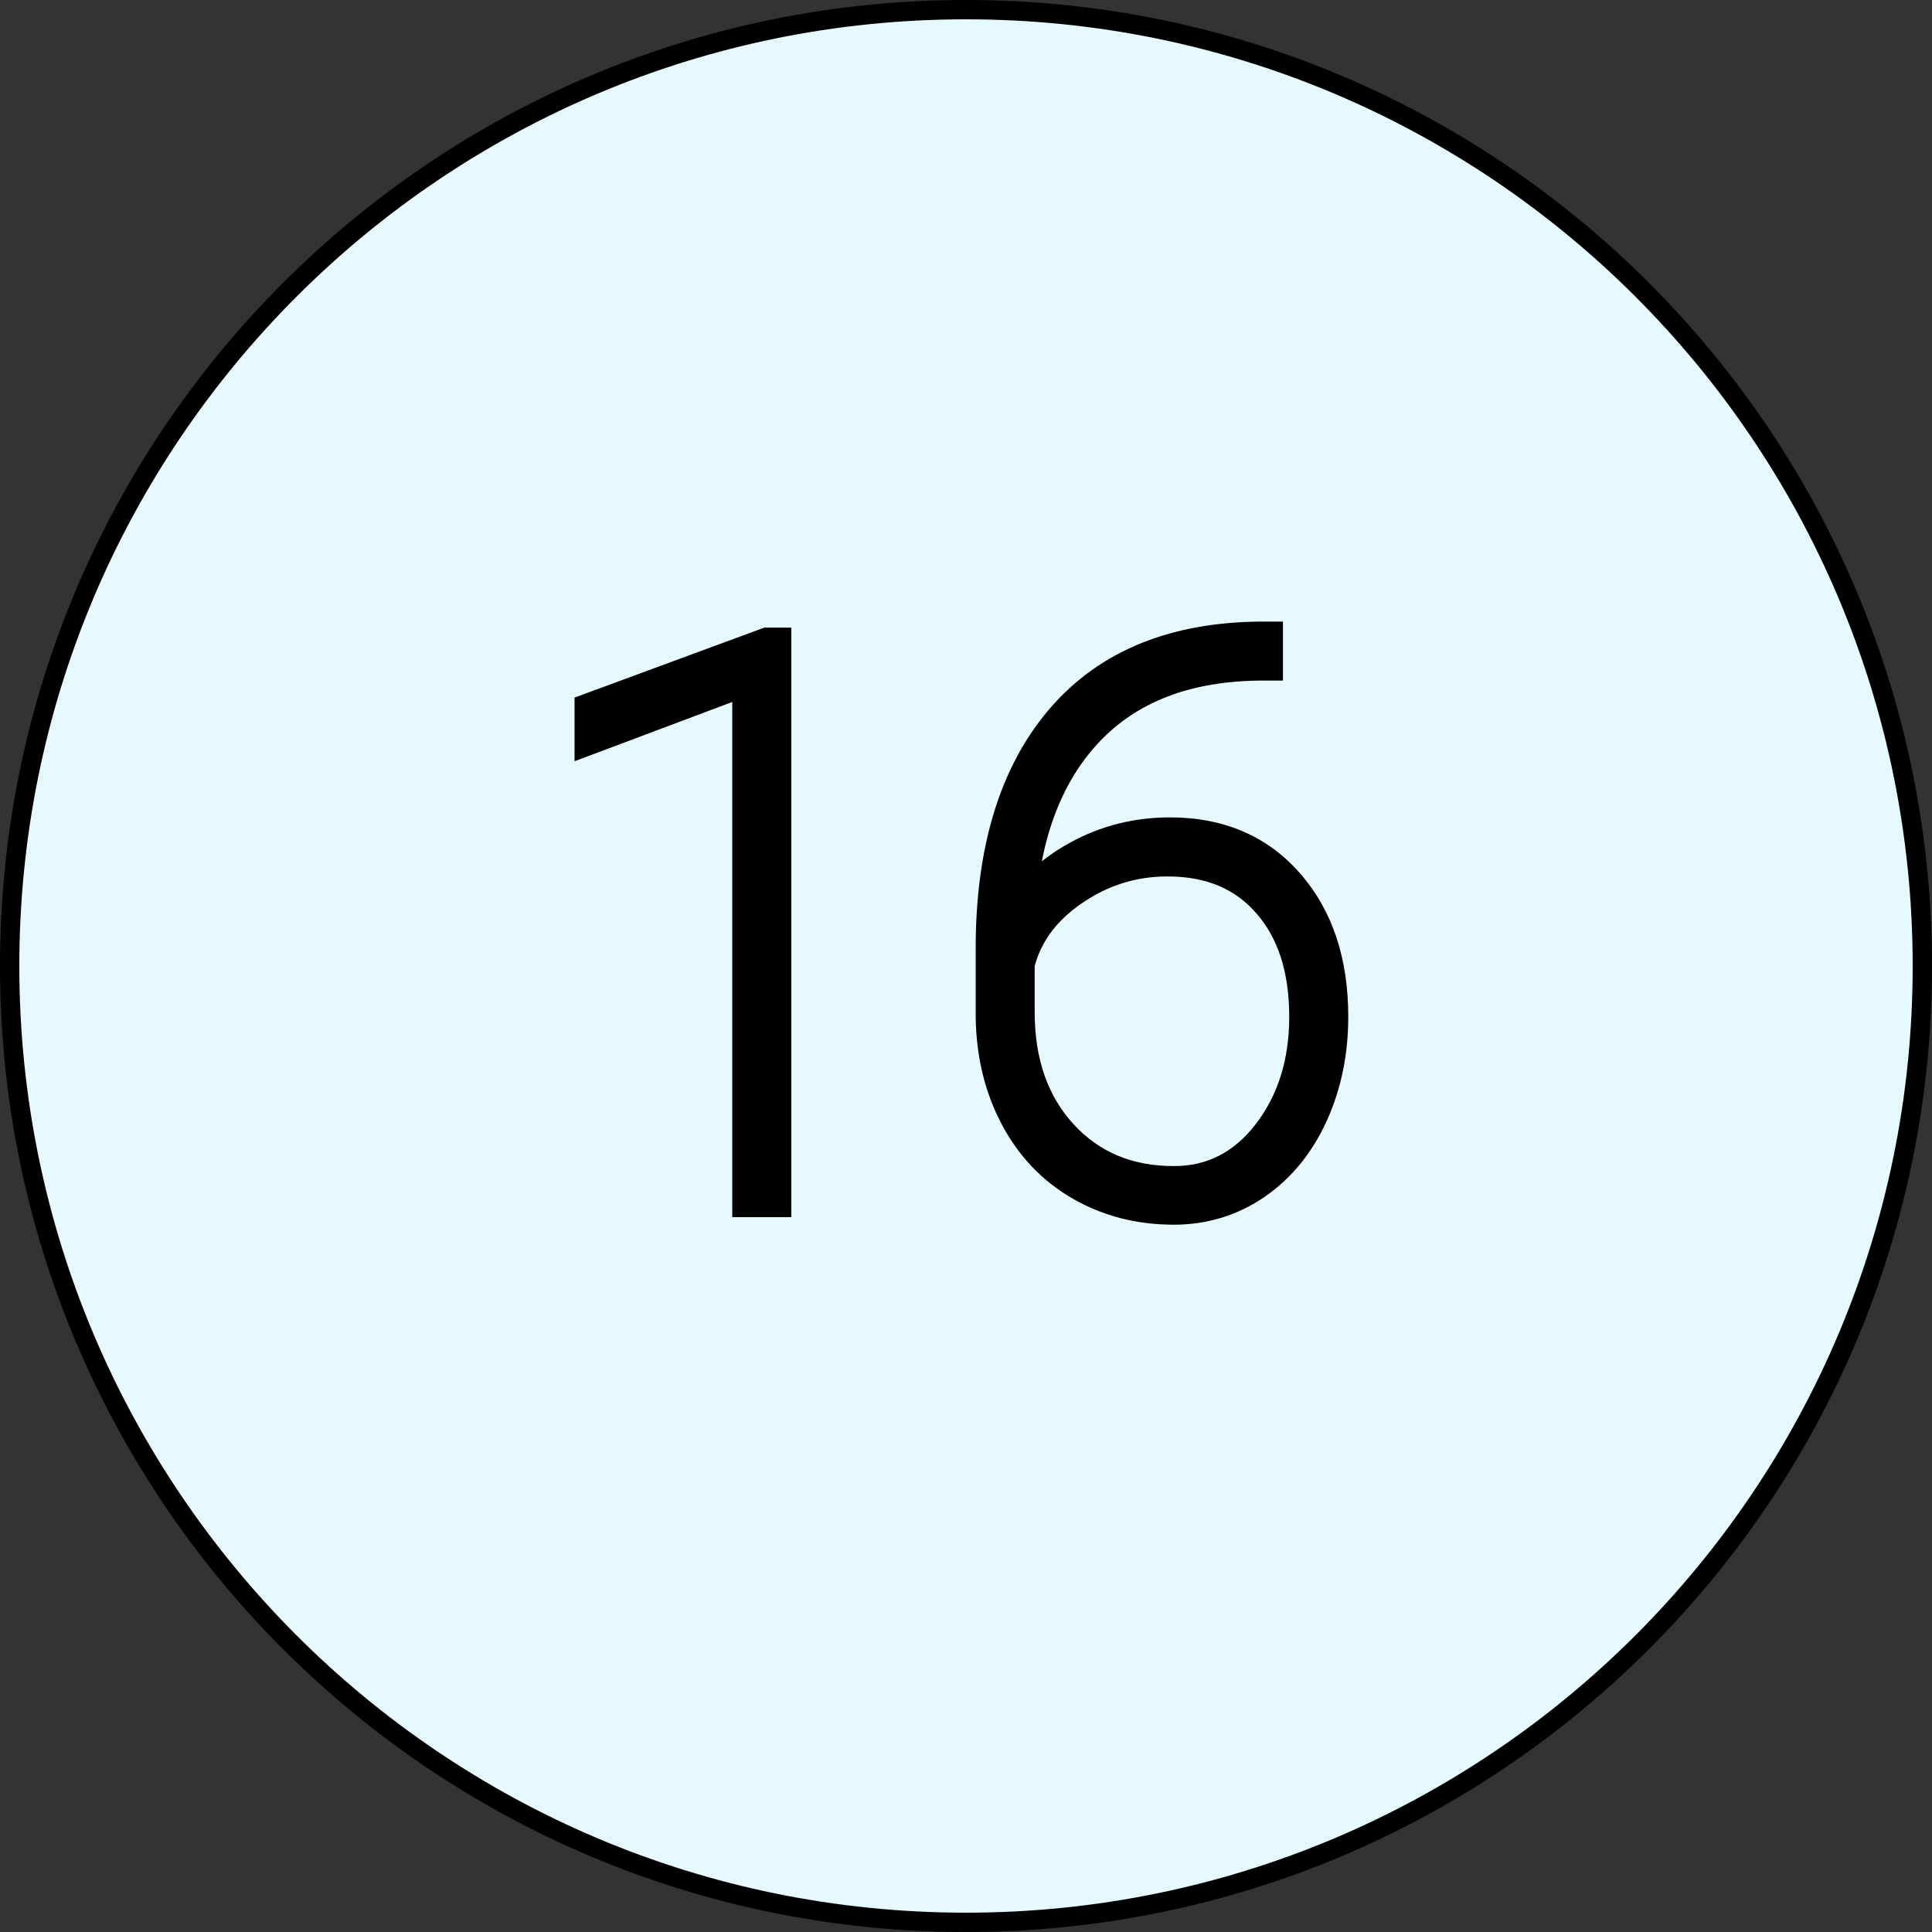
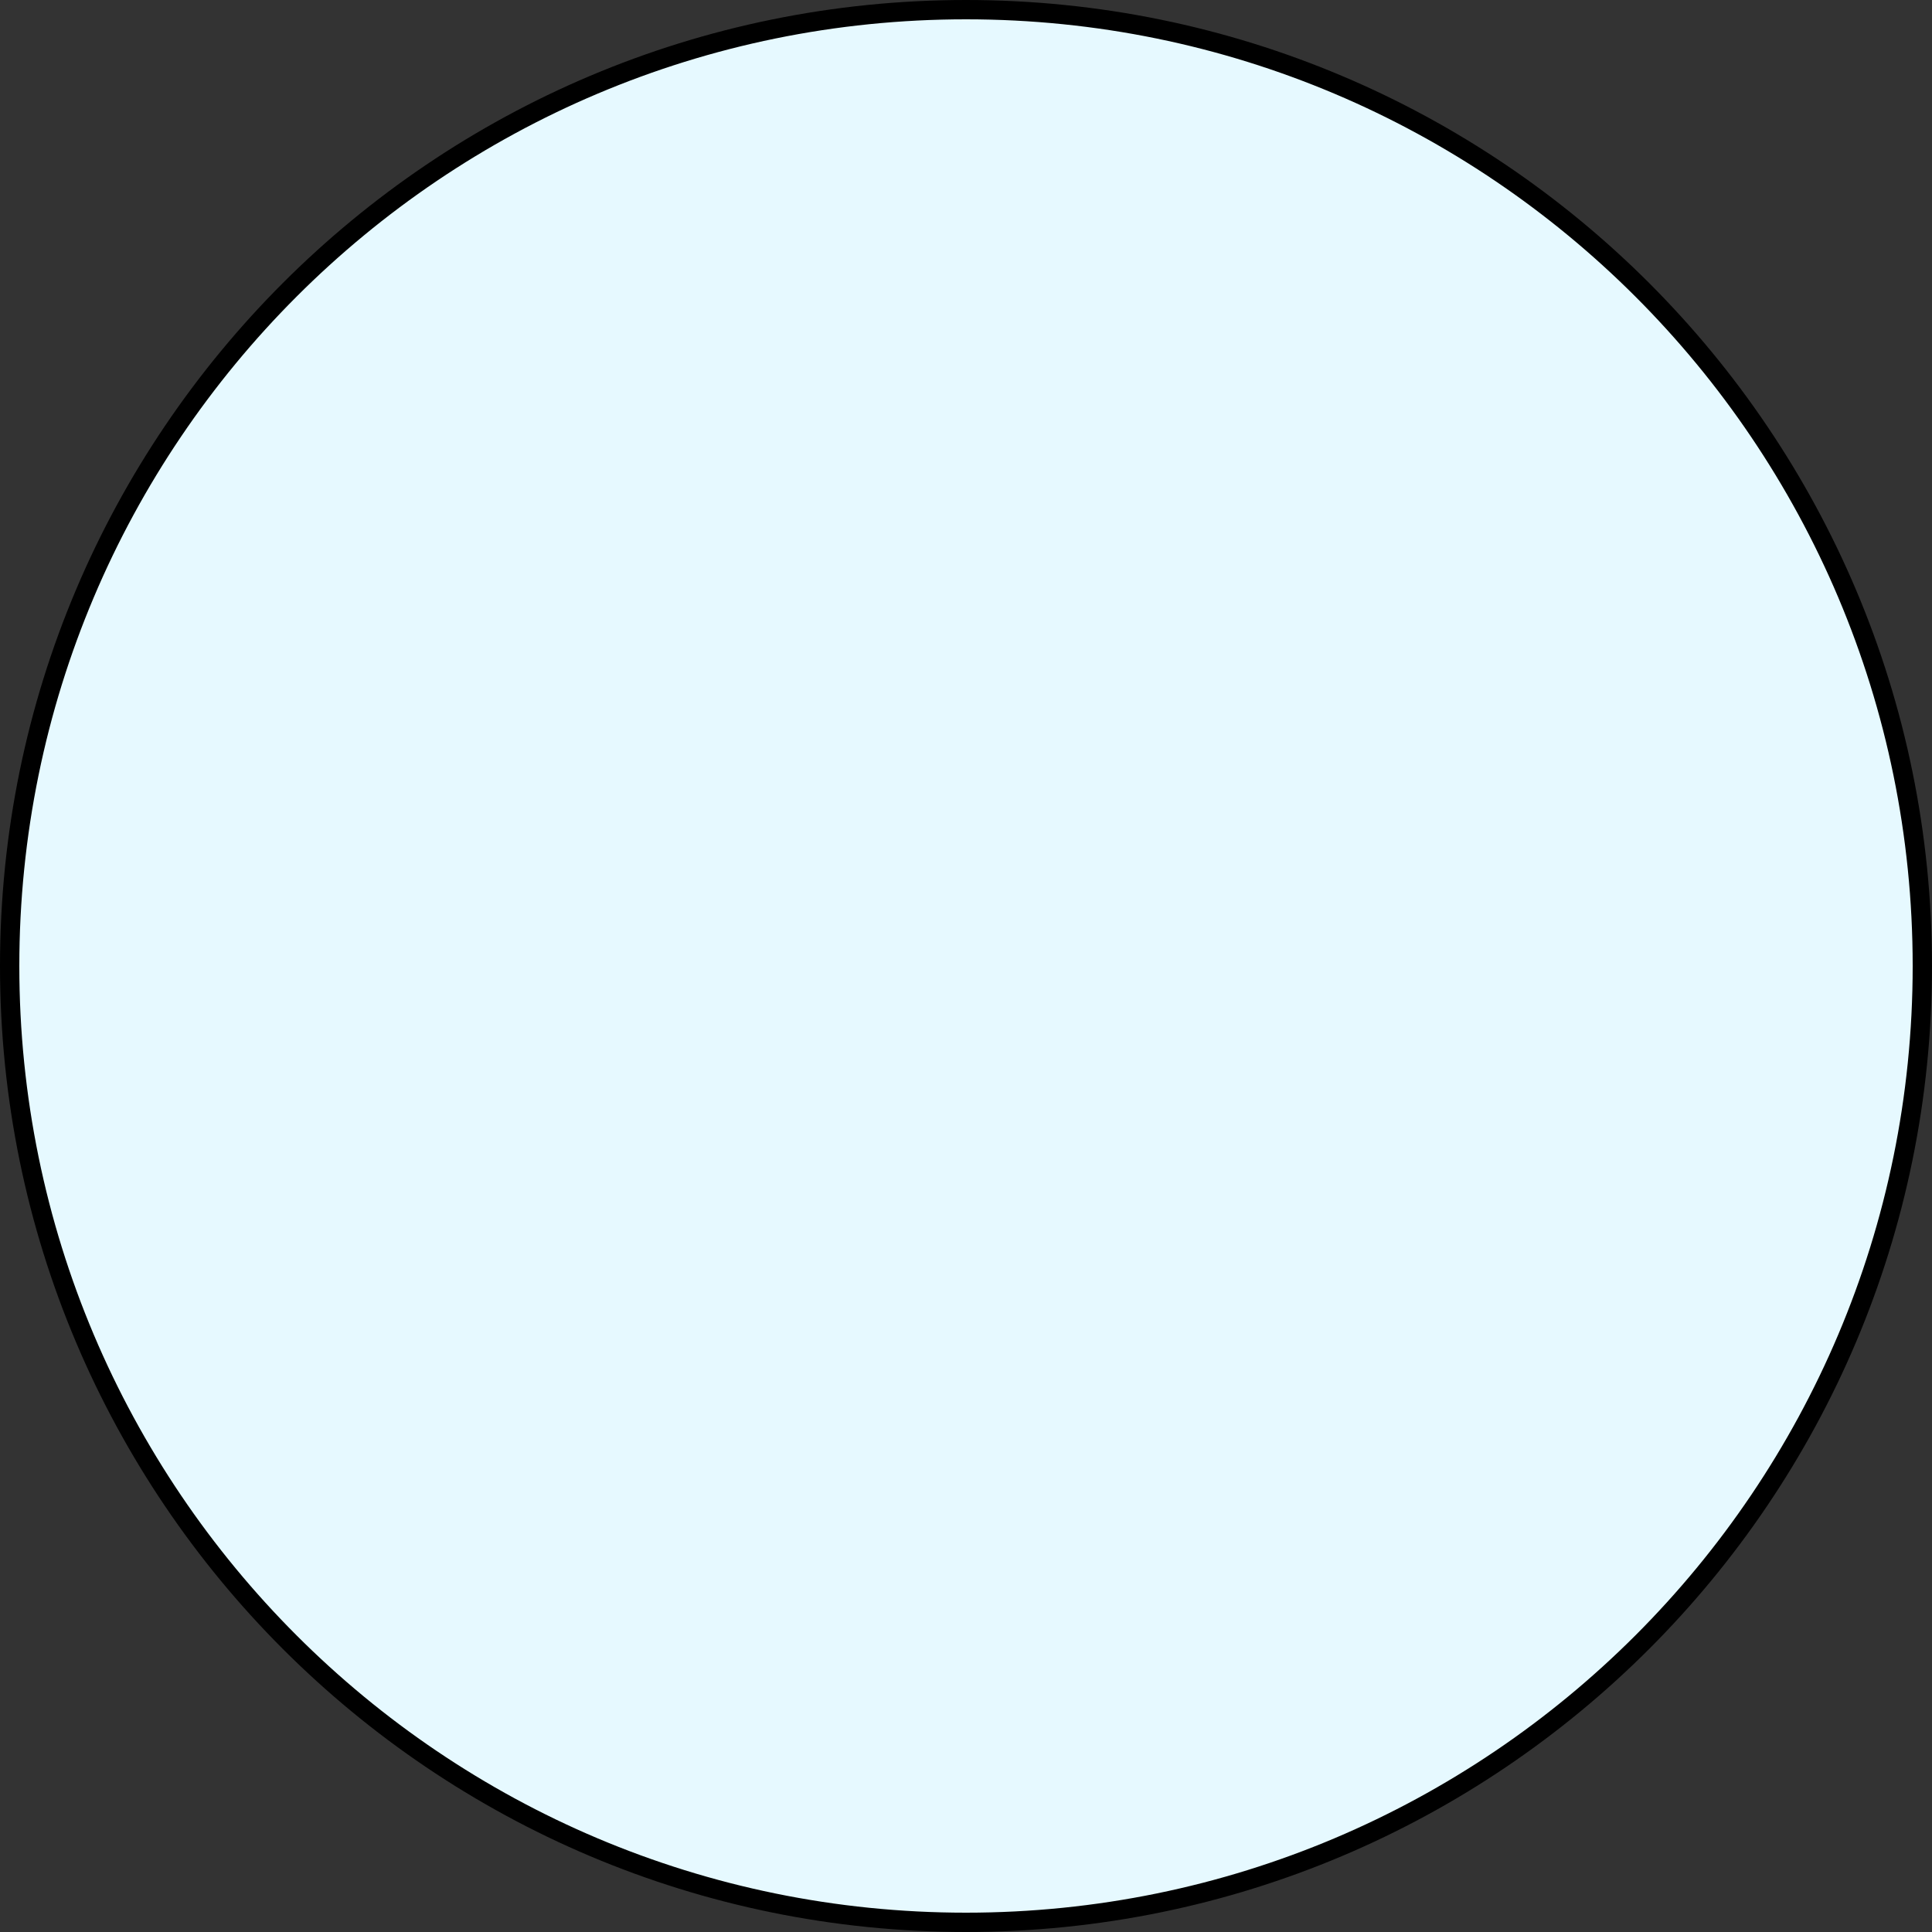
<svg xmlns="http://www.w3.org/2000/svg" width="50" height="50" viewBox="0 0 50 50" fill="none">
  <rect x="0" y="0" width="50" height="50" fill="#333333" stroke="none" />
  <path d="M49.75 25C49.75 38.669 38.669 49.75 25 49.75C11.331 49.75 0.25 38.669 0.25 25C0.25 11.331 11.331 0.25 25 0.25C38.669 0.25 49.75 11.331 49.75 25Z" fill="#E6F9FF" stroke="black" stroke-width="0.5" />
-   <path d="M19.979 31H19.451V17.445L15.369 18.979V18.402L19.871 16.742H19.979V31ZM32.703 16.586V17.113C30.711 17.113 29.165 17.703 28.064 18.881C26.964 20.059 26.372 21.713 26.287 23.842C26.665 23.171 27.212 22.641 27.928 22.25C28.644 21.853 29.428 21.654 30.281 21.654C31.531 21.654 32.527 22.081 33.27 22.934C34.018 23.787 34.393 24.913 34.393 26.312C34.393 27.217 34.223 28.044 33.885 28.793C33.546 29.542 33.068 30.131 32.449 30.561C31.831 30.984 31.141 31.195 30.379 31.195C29.506 31.195 28.719 30.994 28.016 30.59C27.312 30.186 26.762 29.61 26.365 28.861C25.968 28.113 25.763 27.26 25.75 26.303V24.555C25.75 22.029 26.346 20.069 27.537 18.676C28.729 17.283 30.451 16.586 32.703 16.586ZM30.213 22.182C29.301 22.182 28.465 22.445 27.703 22.973C26.948 23.494 26.473 24.148 26.277 24.936V26.186C26.277 27.527 26.658 28.611 27.42 29.438C28.182 30.264 29.168 30.678 30.379 30.678C31.388 30.678 32.221 30.258 32.879 29.418C33.536 28.572 33.865 27.537 33.865 26.312C33.865 25.049 33.54 24.047 32.889 23.305C32.238 22.556 31.346 22.182 30.213 22.182Z" fill="#415C9C" />
-   <path d="M19.979 31V31.5H20.479V31H19.979ZM19.451 31H18.951V31.5H19.451V31ZM19.451 17.445H19.951V16.723L19.275 16.977L19.451 17.445ZM15.369 18.979H14.869V19.7L15.545 19.447L15.369 18.979ZM15.369 18.402L15.196 17.933L14.869 18.054V18.402H15.369ZM19.871 16.742V16.242H19.782L19.698 16.273L19.871 16.742ZM19.979 16.742H20.479V16.242H19.979V16.742ZM19.979 30.5H19.451V31.5H19.979V30.5ZM19.951 31V17.445H18.951V31H19.951ZM19.275 16.977L15.193 18.51L15.545 19.447L19.627 17.913L19.275 16.977ZM15.869 18.979V18.402H14.869V18.979H15.869ZM15.542 18.872L20.044 17.211L19.698 16.273L15.196 17.933L15.542 18.872ZM19.871 17.242H19.979V16.242H19.871V17.242ZM19.479 16.742V31H20.479V16.742H19.479ZM32.703 16.586H33.203V16.086H32.703V16.586ZM32.703 17.113V17.613H33.203V17.113H32.703ZM26.287 23.842L25.788 23.822L26.723 24.087L26.287 23.842ZM27.928 22.25L28.167 22.689L28.17 22.687L27.928 22.25ZM33.27 22.934L32.892 23.262L32.894 23.264L33.27 22.934ZM32.449 30.561L32.732 30.973L32.734 30.971L32.449 30.561ZM26.365 28.861L25.924 29.096L26.365 28.861ZM25.75 26.303L25.25 26.303L25.25 26.309L25.75 26.303ZM27.703 22.973L27.987 23.384L27.988 23.384L27.703 22.973ZM26.277 24.936L25.792 24.815L25.777 24.875V24.936H26.277ZM32.879 29.418L33.273 29.726L33.274 29.725L32.879 29.418ZM32.889 23.305L32.511 23.633L32.513 23.634L32.889 23.305ZM32.203 16.586V17.113H33.203V16.586H32.203ZM32.703 16.613C30.607 16.613 28.915 17.237 27.699 18.54L28.43 19.222C29.414 18.168 30.814 17.613 32.703 17.613V16.613ZM27.699 18.54C26.494 19.831 25.875 21.612 25.788 23.822L26.787 23.862C26.868 21.813 27.435 20.288 28.43 19.222L27.699 18.54ZM26.723 24.087C27.052 23.503 27.528 23.038 28.167 22.689L27.688 21.811C26.895 22.244 26.278 22.839 25.851 23.596L26.723 24.087ZM28.17 22.687C28.809 22.333 29.51 22.154 30.281 22.154V21.154C29.347 21.154 28.479 21.373 27.685 21.813L28.17 22.687ZM30.281 22.154C31.404 22.154 32.256 22.53 32.892 23.262L33.647 22.605C32.799 21.631 31.659 21.154 30.281 21.154V22.154ZM32.894 23.264C33.545 24.005 33.893 25.005 33.893 26.312H34.893C34.893 24.821 34.492 23.568 33.645 22.604L32.894 23.264ZM33.893 26.312C33.893 27.154 33.736 27.909 33.429 28.587L34.34 28.999C34.711 28.179 34.893 27.281 34.893 26.312H33.893ZM33.429 28.587C33.124 29.261 32.702 29.776 32.164 30.15L32.734 30.971C33.434 30.485 33.968 29.822 34.34 28.999L33.429 28.587ZM32.167 30.148C31.633 30.513 31.042 30.695 30.379 30.695V31.695C31.24 31.695 32.029 31.454 32.732 30.973L32.167 30.148ZM30.379 30.695C29.587 30.695 28.886 30.513 28.265 30.156L27.767 31.023C28.551 31.474 29.426 31.695 30.379 31.695V30.695ZM28.265 30.156C27.647 29.802 27.162 29.296 26.807 28.627L25.924 29.096C26.363 29.924 26.978 30.571 27.767 31.023L28.265 30.156ZM26.807 28.627C26.452 27.957 26.262 27.184 26.25 26.296L25.25 26.309C25.264 27.336 25.485 28.268 25.924 29.096L26.807 28.627ZM26.25 26.303V24.555H25.25V26.303H26.25ZM26.25 24.555C26.25 22.103 26.828 20.274 27.917 19.001L27.157 18.351C25.863 19.864 25.25 21.954 25.25 24.555H26.25ZM27.917 19.001C28.992 17.744 30.56 17.086 32.703 17.086V16.086C30.341 16.086 28.465 16.822 27.157 18.351L27.917 19.001ZM30.213 21.682C29.198 21.682 28.262 21.977 27.419 22.562L27.988 23.384C28.667 22.913 29.405 22.682 30.213 22.682V21.682ZM27.419 22.561C26.578 23.142 26.021 23.893 25.792 24.815L26.763 25.056C26.925 24.402 27.318 23.846 27.987 23.384L27.419 22.561ZM25.777 24.936V26.186H26.777V24.936H25.777ZM25.777 26.186C25.777 27.627 26.189 28.84 27.052 29.776L27.788 29.099C27.127 28.381 26.777 27.427 26.777 26.186H25.777ZM27.052 29.776C27.916 30.714 29.04 31.178 30.379 31.178V30.178C29.296 30.178 28.447 29.814 27.788 29.099L27.052 29.776ZM30.379 31.178C31.552 31.178 32.526 30.679 33.273 29.726L32.485 29.11C31.916 29.837 31.224 30.178 30.379 30.178V31.178ZM33.274 29.725C34.009 28.778 34.365 27.631 34.365 26.312H33.365C33.365 27.442 33.064 28.365 32.484 29.111L33.274 29.725ZM34.365 26.312C34.365 24.963 34.016 23.831 33.265 22.975L32.513 23.634C33.063 24.262 33.365 25.136 33.365 26.312H34.365ZM33.266 22.977C32.506 22.103 31.468 21.682 30.213 21.682V22.682C31.224 22.682 31.969 23.009 32.511 23.633L33.266 22.977Z" fill="black" />
</svg>